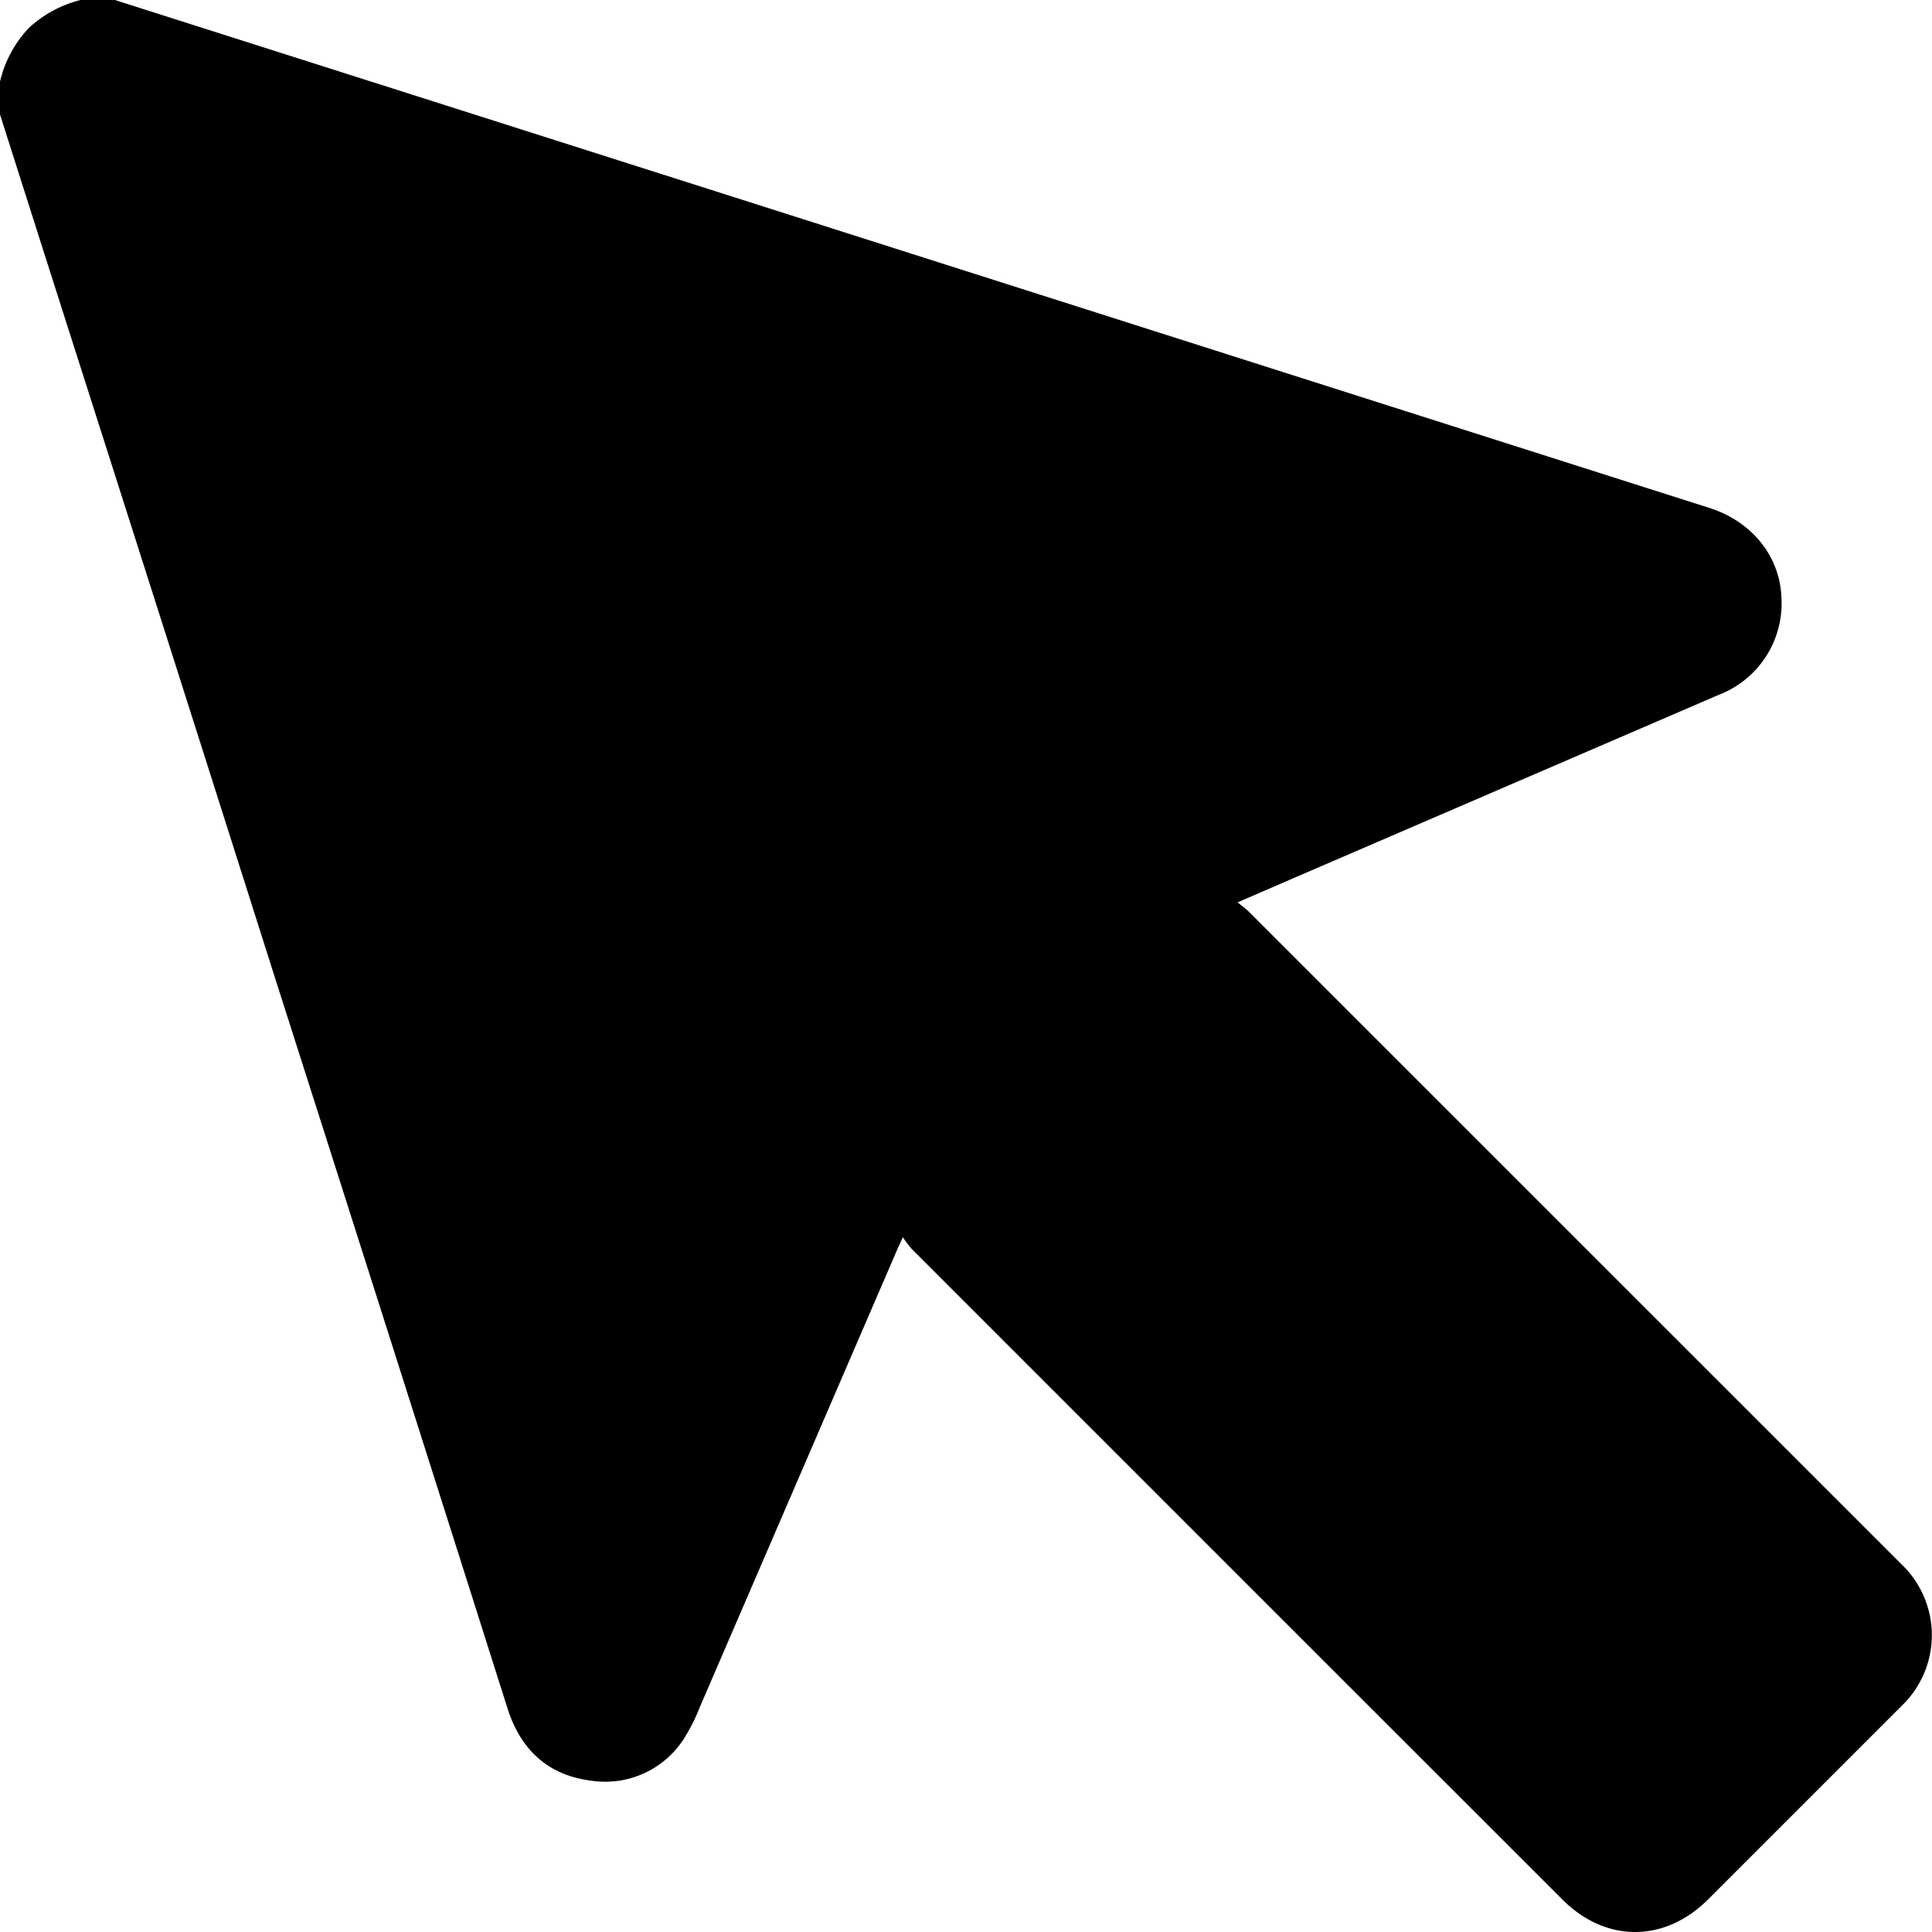
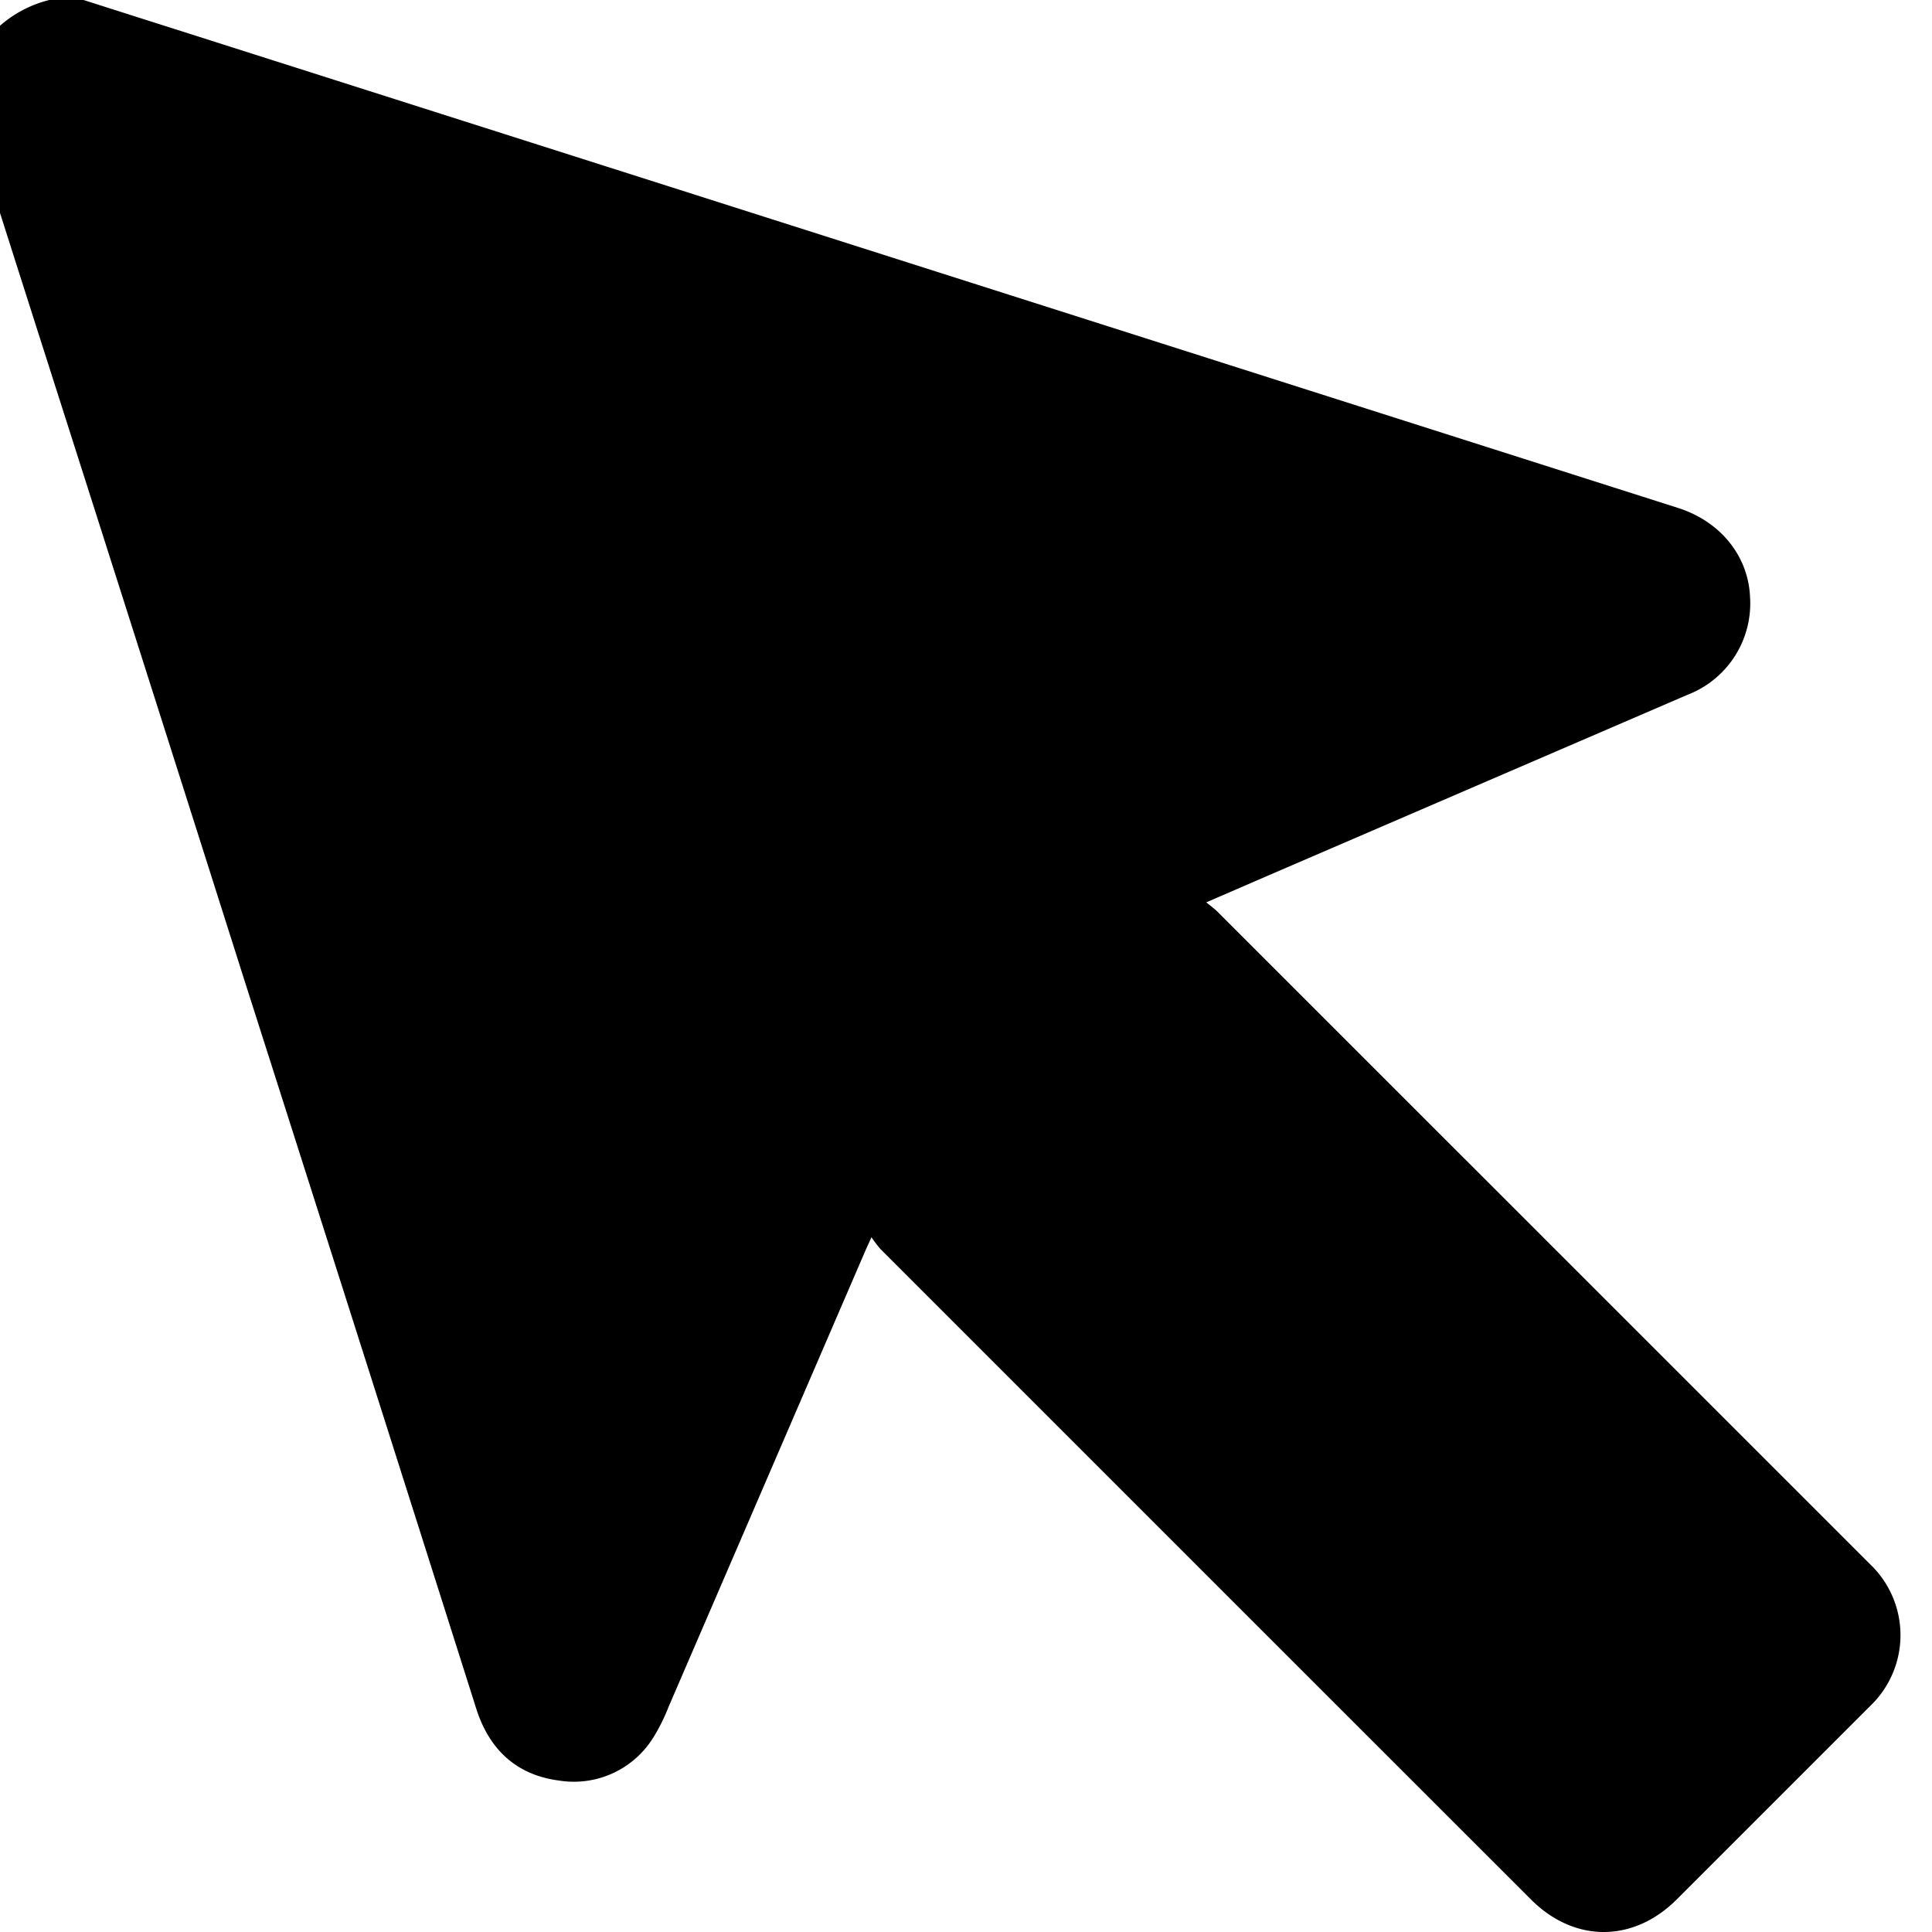
<svg xmlns="http://www.w3.org/2000/svg" viewBox="0 0 236.61 236.61" fill="currentColor">
-   <path d="M10.08-.05h3.84l2 .64 72.23 23 121.21 38.62c5.14 1.64 8.55 5.82 8.8 10.81a12 12 0 0 1-7.7 12.09l-51.48 22.19-7.41 3.21c.58.48 1 .77 1.37 1.14l79.93 79.92a12 12 0 0 1 0 17.37l-23.67 23.67c-5.33 5.33-12.56 5.34-17.88 0q-39.84-39.82-79.67-79.66a14.34 14.34 0 0 1-1.08-1.43c-.34.76-.53 1.15-.7 1.54l-24.16 56a22.91 22.91 0 0 1-1.73 3.52 11.45 11.45 0 0 1-11.69 5.48c-5.22-.68-8.54-3.81-10.13-8.82q-14.18-44.73-28.47-89.45-12.71-40.05-25.51-80.1-4.11-12.88-8.2-25.74v-3.87a14.26 14.26 0 0 1 3.54-6.64 14.42 14.42 0 0 1 6.56-3.49z" />
+   <path d="M10.08-.05l2 .64 72.23 23 121.21 38.62c5.14 1.64 8.55 5.82 8.8 10.81a12 12 0 0 1-7.7 12.09l-51.48 22.19-7.41 3.21c.58.48 1 .77 1.37 1.14l79.93 79.92a12 12 0 0 1 0 17.37l-23.67 23.67c-5.33 5.33-12.56 5.34-17.88 0q-39.84-39.82-79.67-79.66a14.34 14.34 0 0 1-1.08-1.43c-.34.76-.53 1.15-.7 1.54l-24.16 56a22.91 22.91 0 0 1-1.73 3.52 11.45 11.45 0 0 1-11.69 5.48c-5.22-.68-8.54-3.81-10.13-8.82q-14.18-44.73-28.47-89.45-12.71-40.05-25.51-80.1-4.11-12.88-8.2-25.74v-3.87a14.26 14.26 0 0 1 3.54-6.64 14.42 14.42 0 0 1 6.56-3.49z" />
</svg>